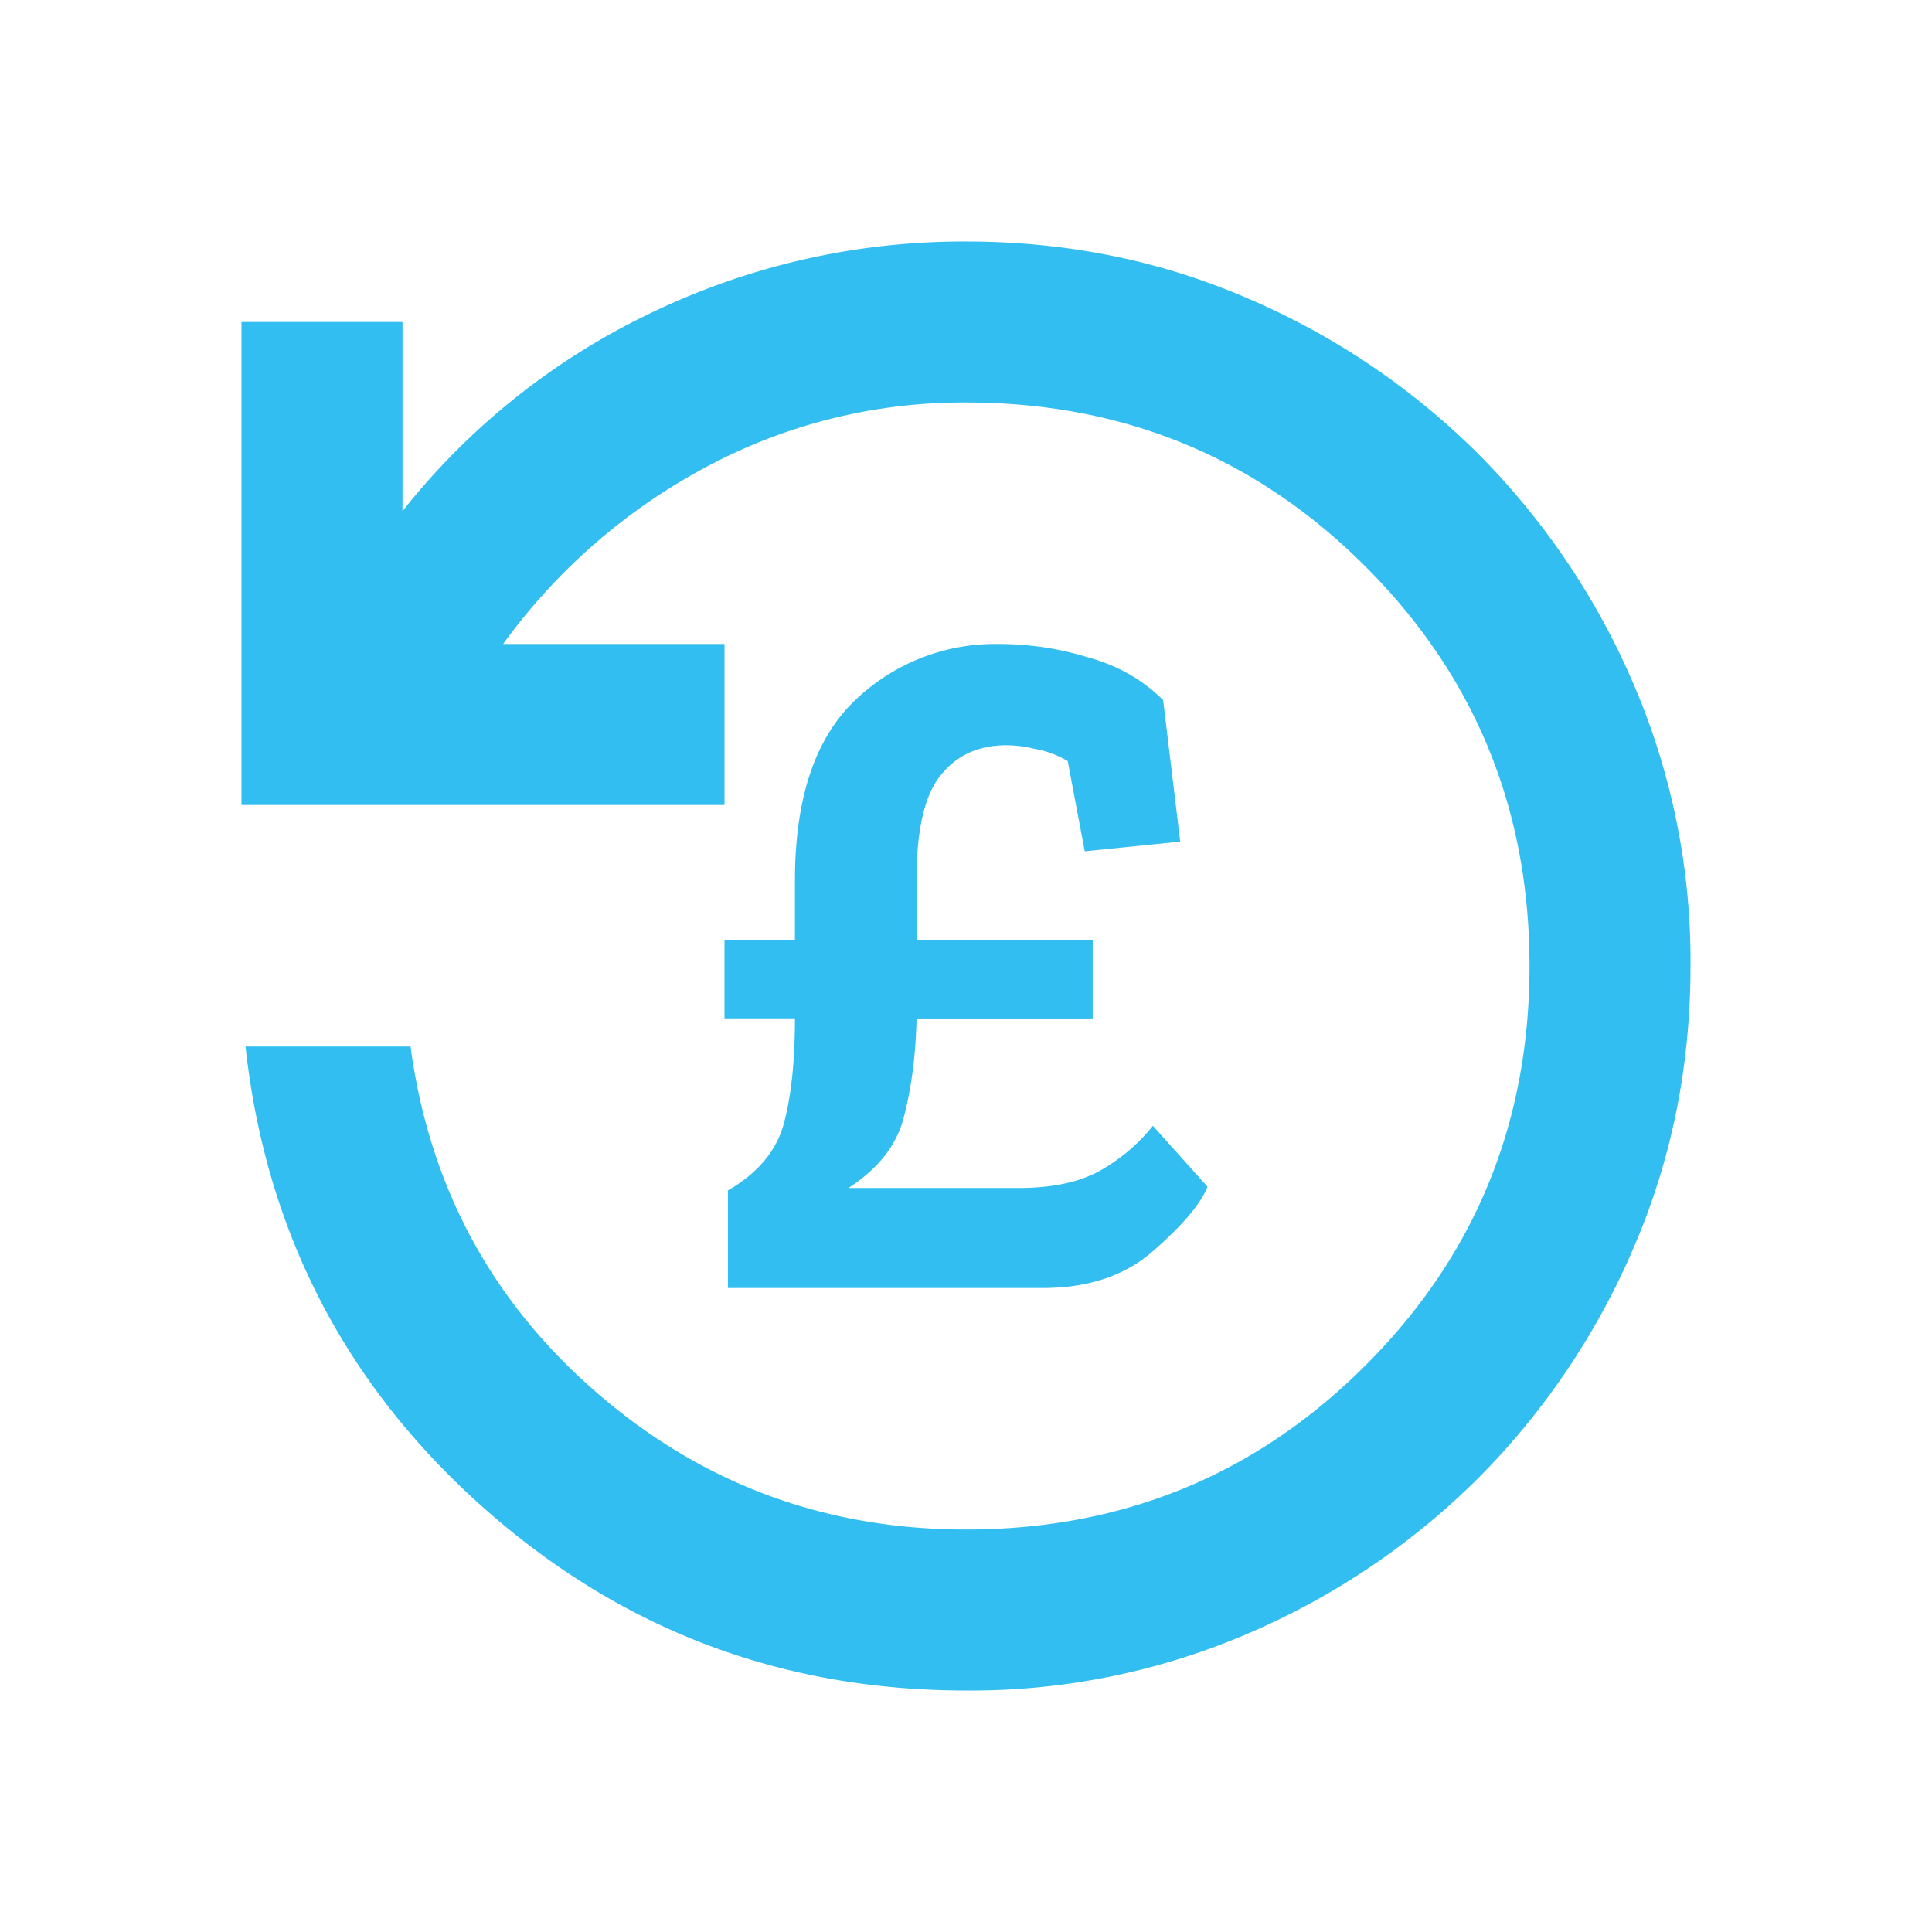
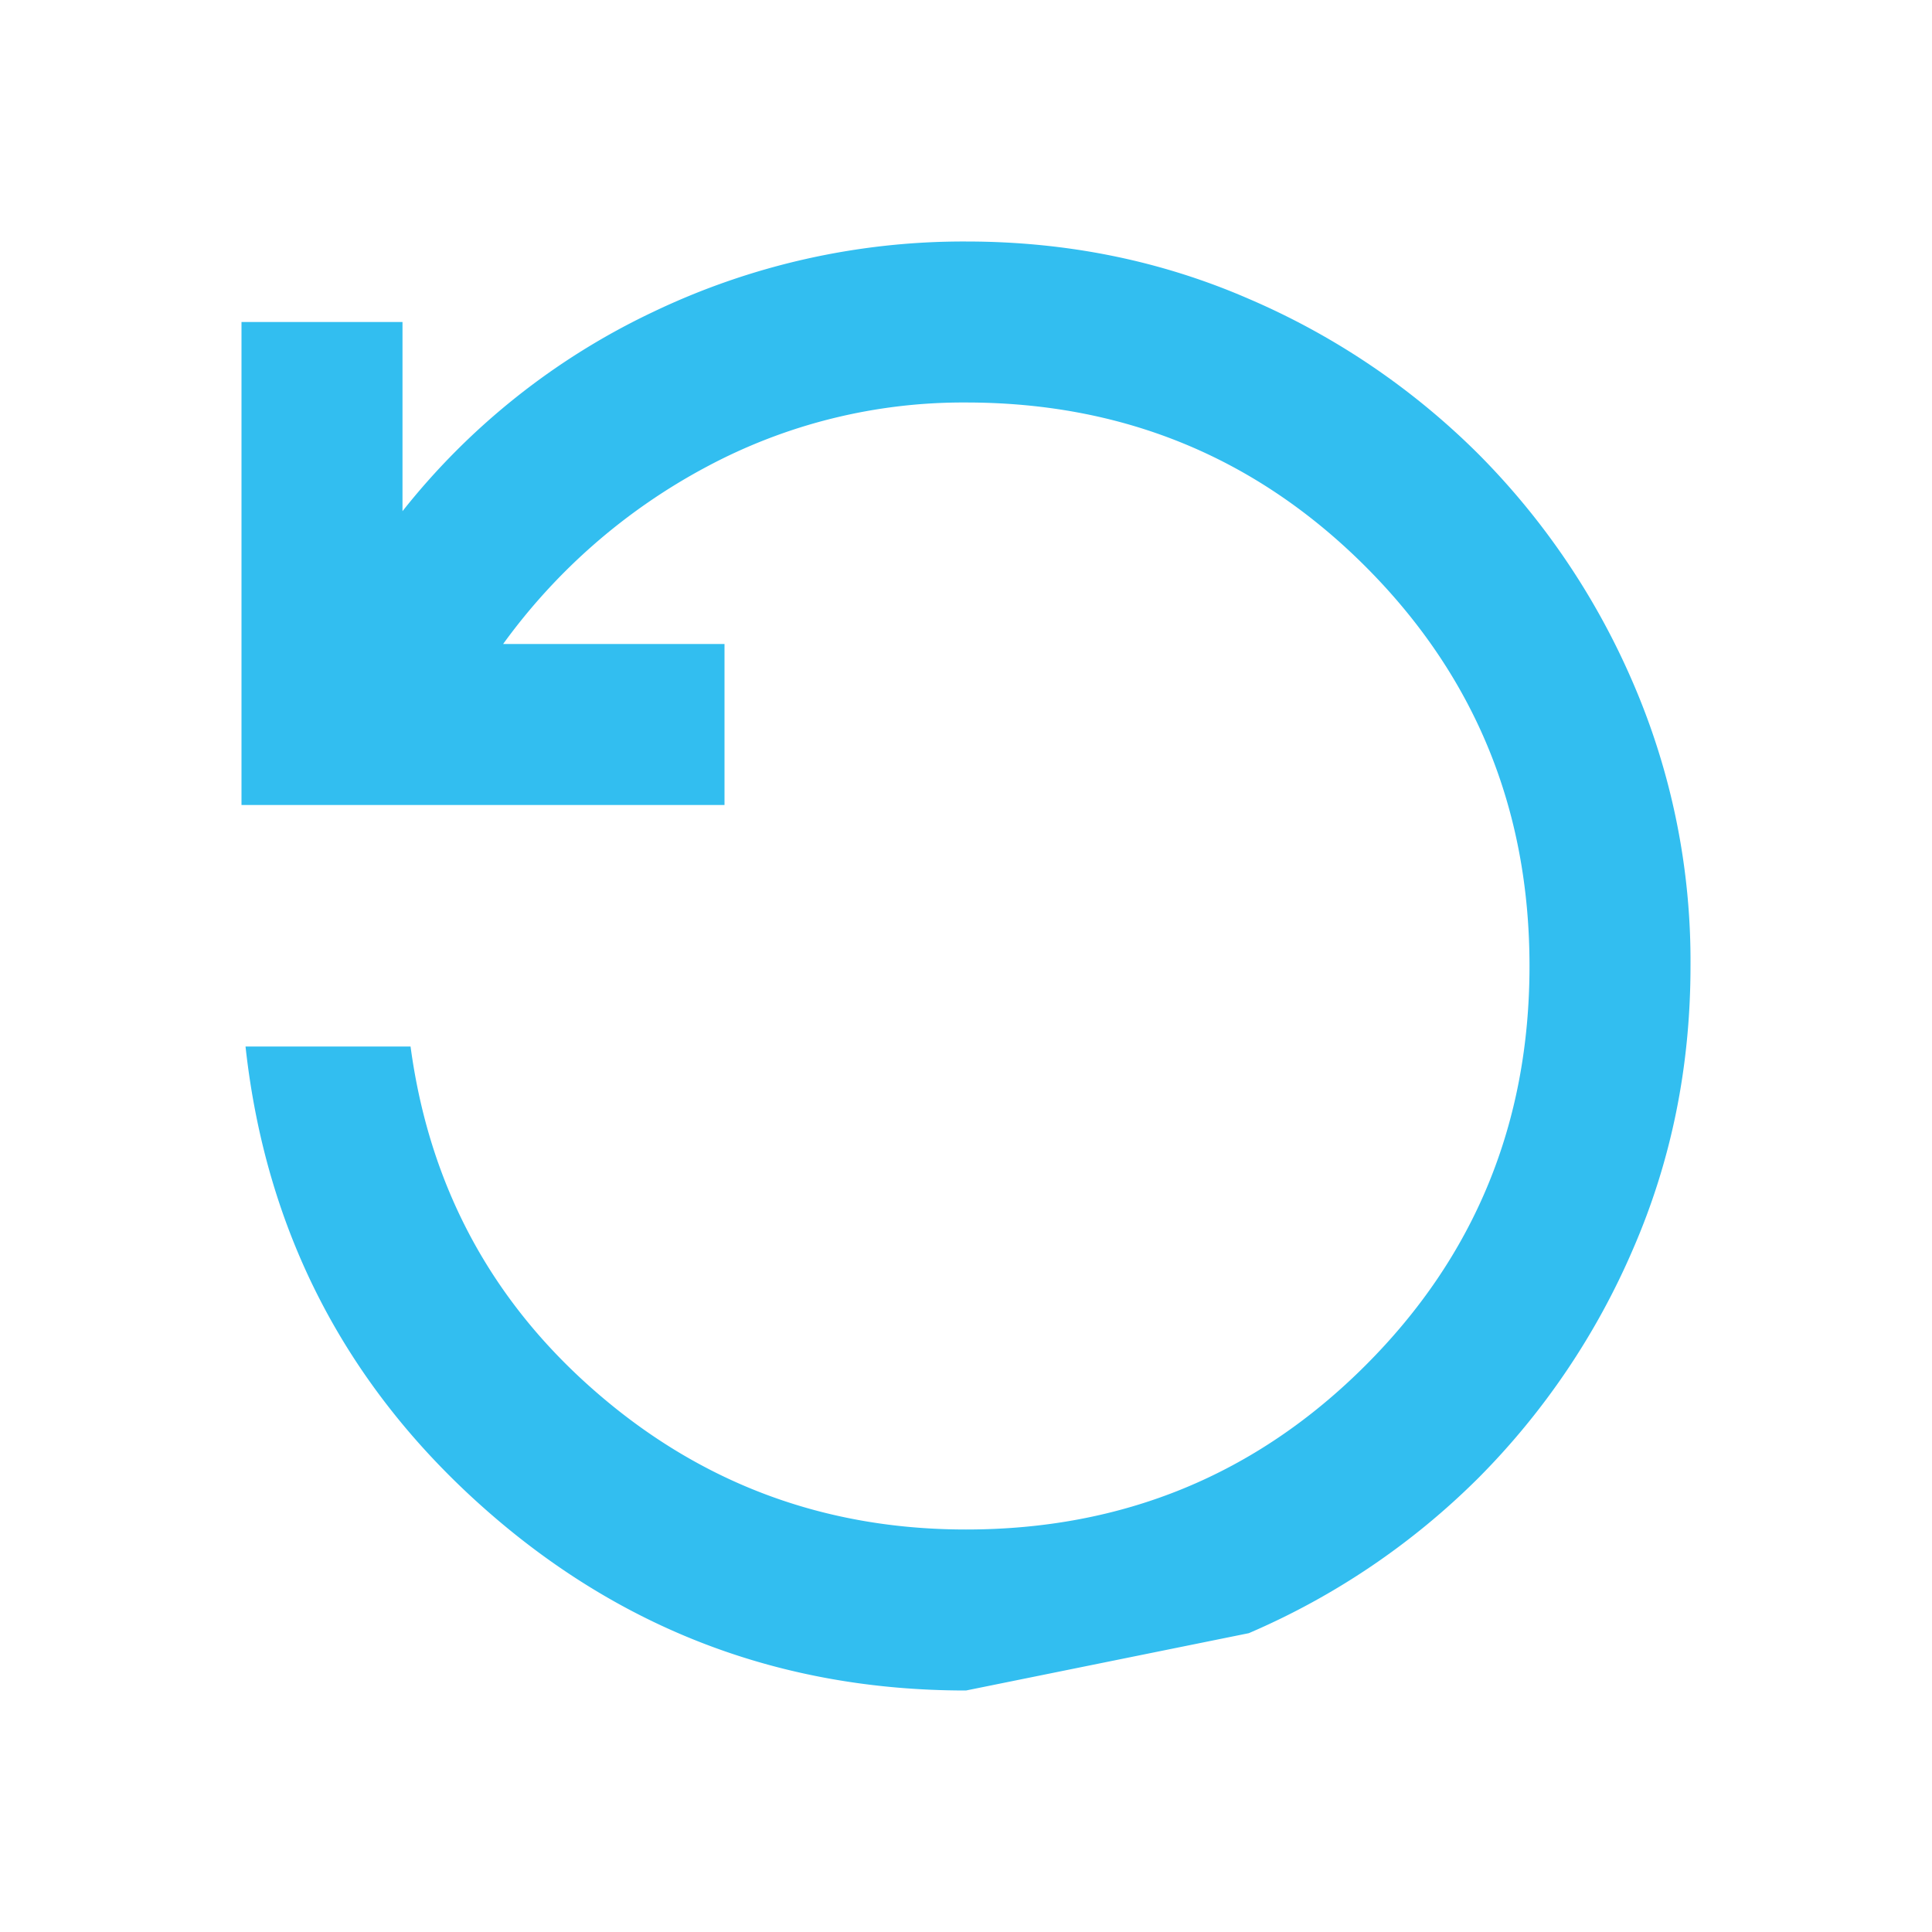
<svg xmlns="http://www.w3.org/2000/svg" width="24" height="24" fill="none">
-   <path d="M15 14.742c-.085.212-.306.475-.664.788-.348.313-.809.47-1.383.47h-3.91v-1.212c.366-.212.597-.485.691-.818.094-.344.141-.783.141-1.319H9v-.97h.875v-.742c0-1.01.245-1.752.734-2.227A2.51 2.51 0 0 1 12.402 8c.386 0 .758.056 1.116.167.367.1.677.277.931.53l.212 1.758-1.186.12-.211-1.12a1.192 1.192 0 0 0-.41-.152 1.467 1.467 0 0 0-.353-.045c-.348 0-.621.126-.819.378-.197.243-.296.672-.296 1.288v.758h2.188v.97h-2.188c-.01.444-.061.848-.155 1.212-.085.353-.316.651-.692.894h2.103c.424 0 .763-.071 1.017-.212a2.27 2.27 0 0 0 .663-.561l.678.757Z" fill="#32BEF0" />
-   <path d="M12 21c-2.3 0-4.304-.762-6.013-2.288C4.28 17.188 3.3 15.283 3.05 13H5.1c.233 1.733 1.004 3.167 2.313 4.3C8.72 18.433 10.25 19 12 19c1.95 0 3.604-.68 4.962-2.038C18.322 15.604 19 13.95 19 12c0-1.95-.68-3.604-2.038-4.963C15.604 5.68 13.95 5 12 5a6.75 6.75 0 0 0-3.225.8A7.431 7.431 0 0 0 6.25 8H9v2H3V4h2v2.35a8.732 8.732 0 0 1 3.113-2.475A8.93 8.93 0 0 1 12 3c1.25 0 2.42.237 3.512.712a9.147 9.147 0 0 1 2.85 1.925 9.149 9.149 0 0 1 1.926 2.85A8.707 8.707 0 0 1 21 12c0 1.25-.238 2.42-.712 3.512a9.148 9.148 0 0 1-1.925 2.85 9.148 9.148 0 0 1-2.85 1.926A8.707 8.707 0 0 1 12 21Z" fill="#32BEF0" />
+   <path d="M12 21c-2.3 0-4.304-.762-6.013-2.288C4.28 17.188 3.3 15.283 3.05 13H5.1c.233 1.733 1.004 3.167 2.313 4.3C8.72 18.433 10.25 19 12 19c1.95 0 3.604-.68 4.962-2.038C18.322 15.604 19 13.95 19 12c0-1.95-.68-3.604-2.038-4.963C15.604 5.68 13.95 5 12 5a6.75 6.75 0 0 0-3.225.8A7.431 7.431 0 0 0 6.25 8H9v2H3V4h2v2.35a8.732 8.732 0 0 1 3.113-2.475A8.93 8.93 0 0 1 12 3c1.25 0 2.42.237 3.512.712a9.147 9.147 0 0 1 2.85 1.925 9.149 9.149 0 0 1 1.926 2.85A8.707 8.707 0 0 1 21 12c0 1.25-.238 2.42-.712 3.512a9.148 9.148 0 0 1-1.925 2.85 9.148 9.148 0 0 1-2.85 1.926Z" fill="#32BEF0" />
</svg>